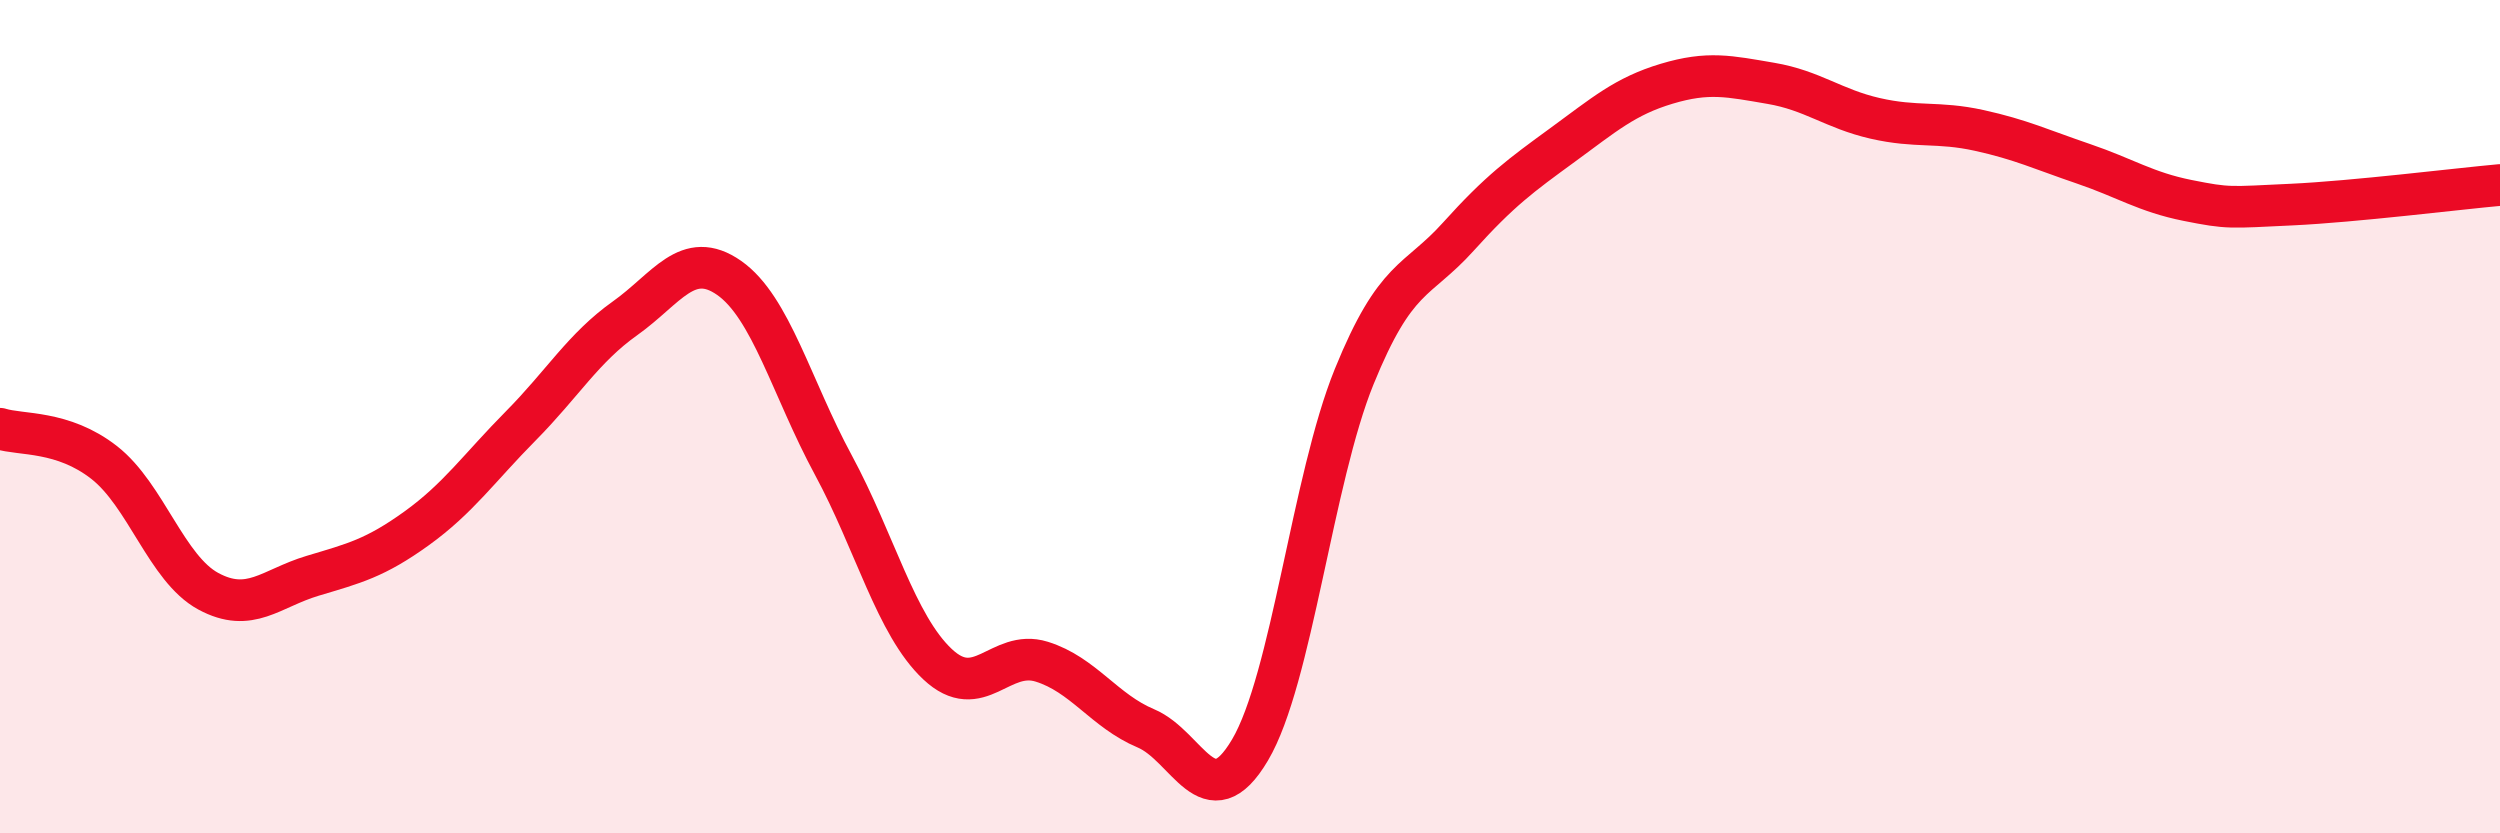
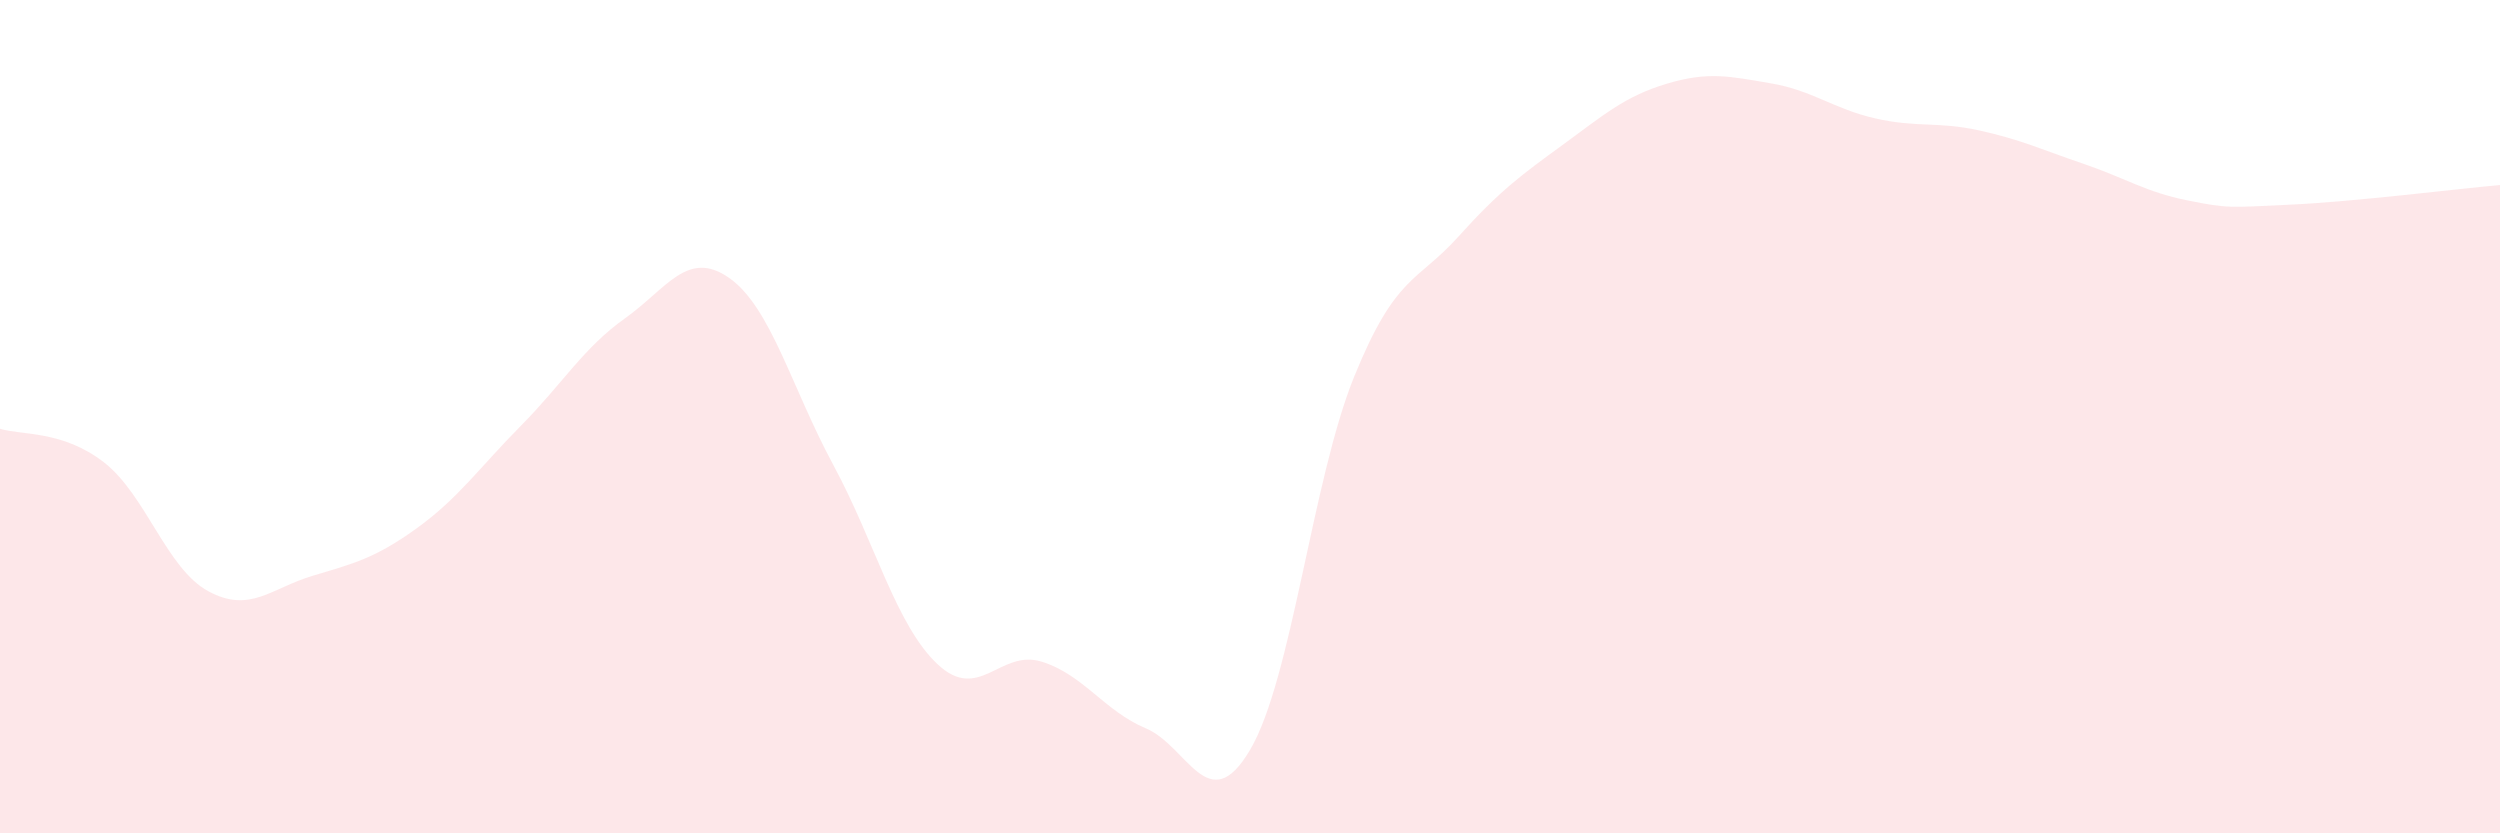
<svg xmlns="http://www.w3.org/2000/svg" width="60" height="20" viewBox="0 0 60 20">
  <path d="M 0,10.29 C 0.5,10.45 1.5,10.32 2.5,11.1 C 3.5,11.88 4,13.65 5,14.19 C 6,14.73 6.5,14.12 7.5,13.82 C 8.5,13.52 9,13.4 10,12.68 C 11,11.96 11.5,11.23 12.5,10.22 C 13.5,9.21 14,8.35 15,7.64 C 16,6.93 16.5,5.97 17.5,6.67 C 18.5,7.37 19,9.31 20,11.16 C 21,13.01 21.5,15 22.5,15.94 C 23.5,16.88 24,15.57 25,15.88 C 26,16.19 26.5,17.06 27.5,17.48 C 28.5,17.9 29,19.69 30,18 C 31,16.31 31.5,11.5 32.5,9.04 C 33.5,6.58 34,6.79 35,5.68 C 36,4.57 36.5,4.21 37.5,3.48 C 38.5,2.75 39,2.31 40,2.01 C 41,1.71 41.5,1.83 42.5,2 C 43.5,2.17 44,2.61 45,2.84 C 46,3.07 46.5,2.91 47.5,3.13 C 48.5,3.35 49,3.59 50,3.93 C 51,4.27 51.5,4.61 52.5,4.81 C 53.5,5.01 53.5,4.98 55,4.91 C 56.5,4.84 59,4.53 60,4.44L60 20L0 20Z" fill="#EB0A25" opacity="0.1" stroke-linecap="round" stroke-linejoin="round" />
-   <path d="M 0,10.29 C 0.5,10.45 1.5,10.32 2.5,11.1 C 3.5,11.88 4,13.65 5,14.19 C 6,14.73 6.5,14.12 7.5,13.82 C 8.5,13.52 9,13.4 10,12.68 C 11,11.96 11.5,11.23 12.5,10.22 C 13.5,9.21 14,8.35 15,7.64 C 16,6.93 16.5,5.97 17.5,6.67 C 18.5,7.37 19,9.31 20,11.16 C 21,13.01 21.5,15 22.5,15.94 C 23.5,16.88 24,15.57 25,15.88 C 26,16.19 26.5,17.06 27.5,17.48 C 28.5,17.9 29,19.69 30,18 C 31,16.31 31.5,11.5 32.5,9.04 C 33.5,6.58 34,6.79 35,5.68 C 36,4.57 36.5,4.21 37.5,3.48 C 38.5,2.75 39,2.31 40,2.01 C 41,1.71 41.5,1.83 42.5,2 C 43.5,2.17 44,2.61 45,2.84 C 46,3.07 46.5,2.91 47.5,3.13 C 48.5,3.35 49,3.59 50,3.93 C 51,4.27 51.5,4.61 52.5,4.81 C 53.5,5.01 53.5,4.98 55,4.91 C 56.5,4.84 59,4.53 60,4.44" stroke="#EB0A25" stroke-width="1" fill="none" stroke-linecap="round" stroke-linejoin="round" />
</svg>